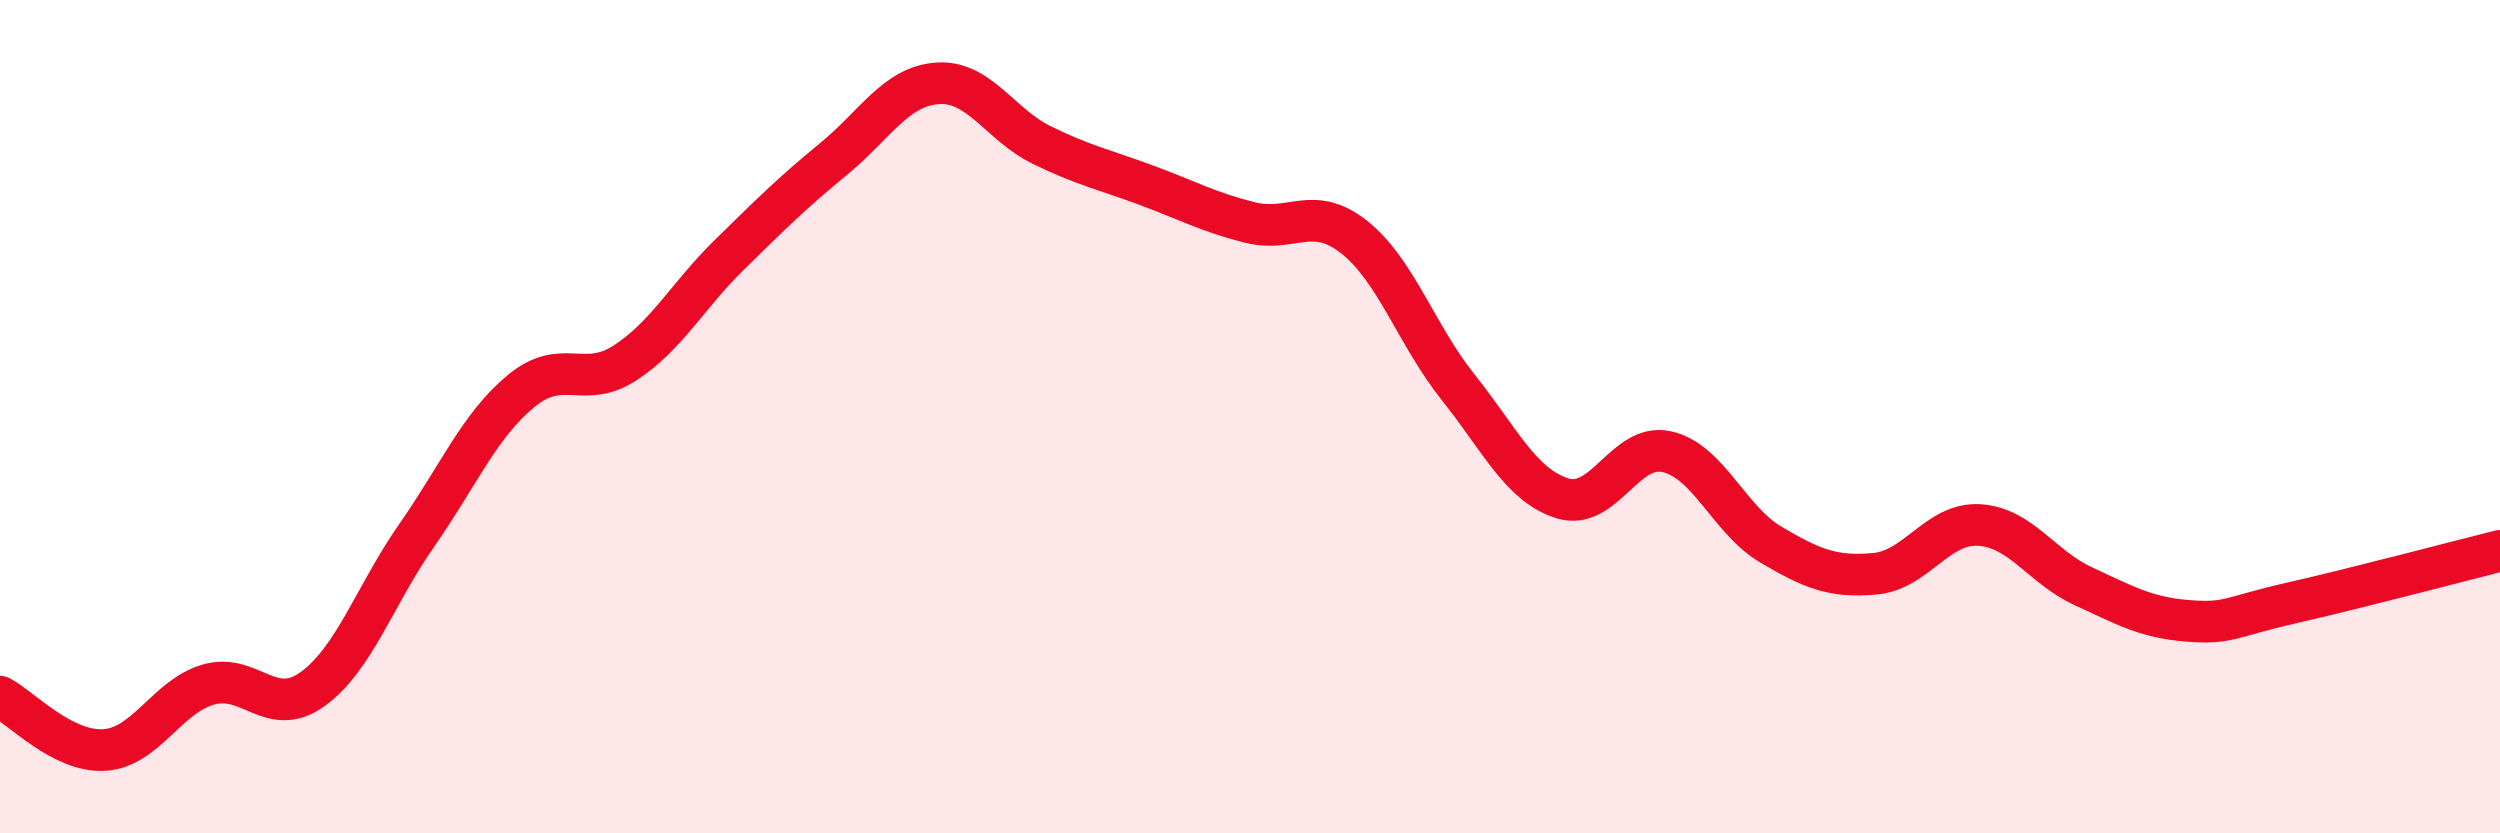
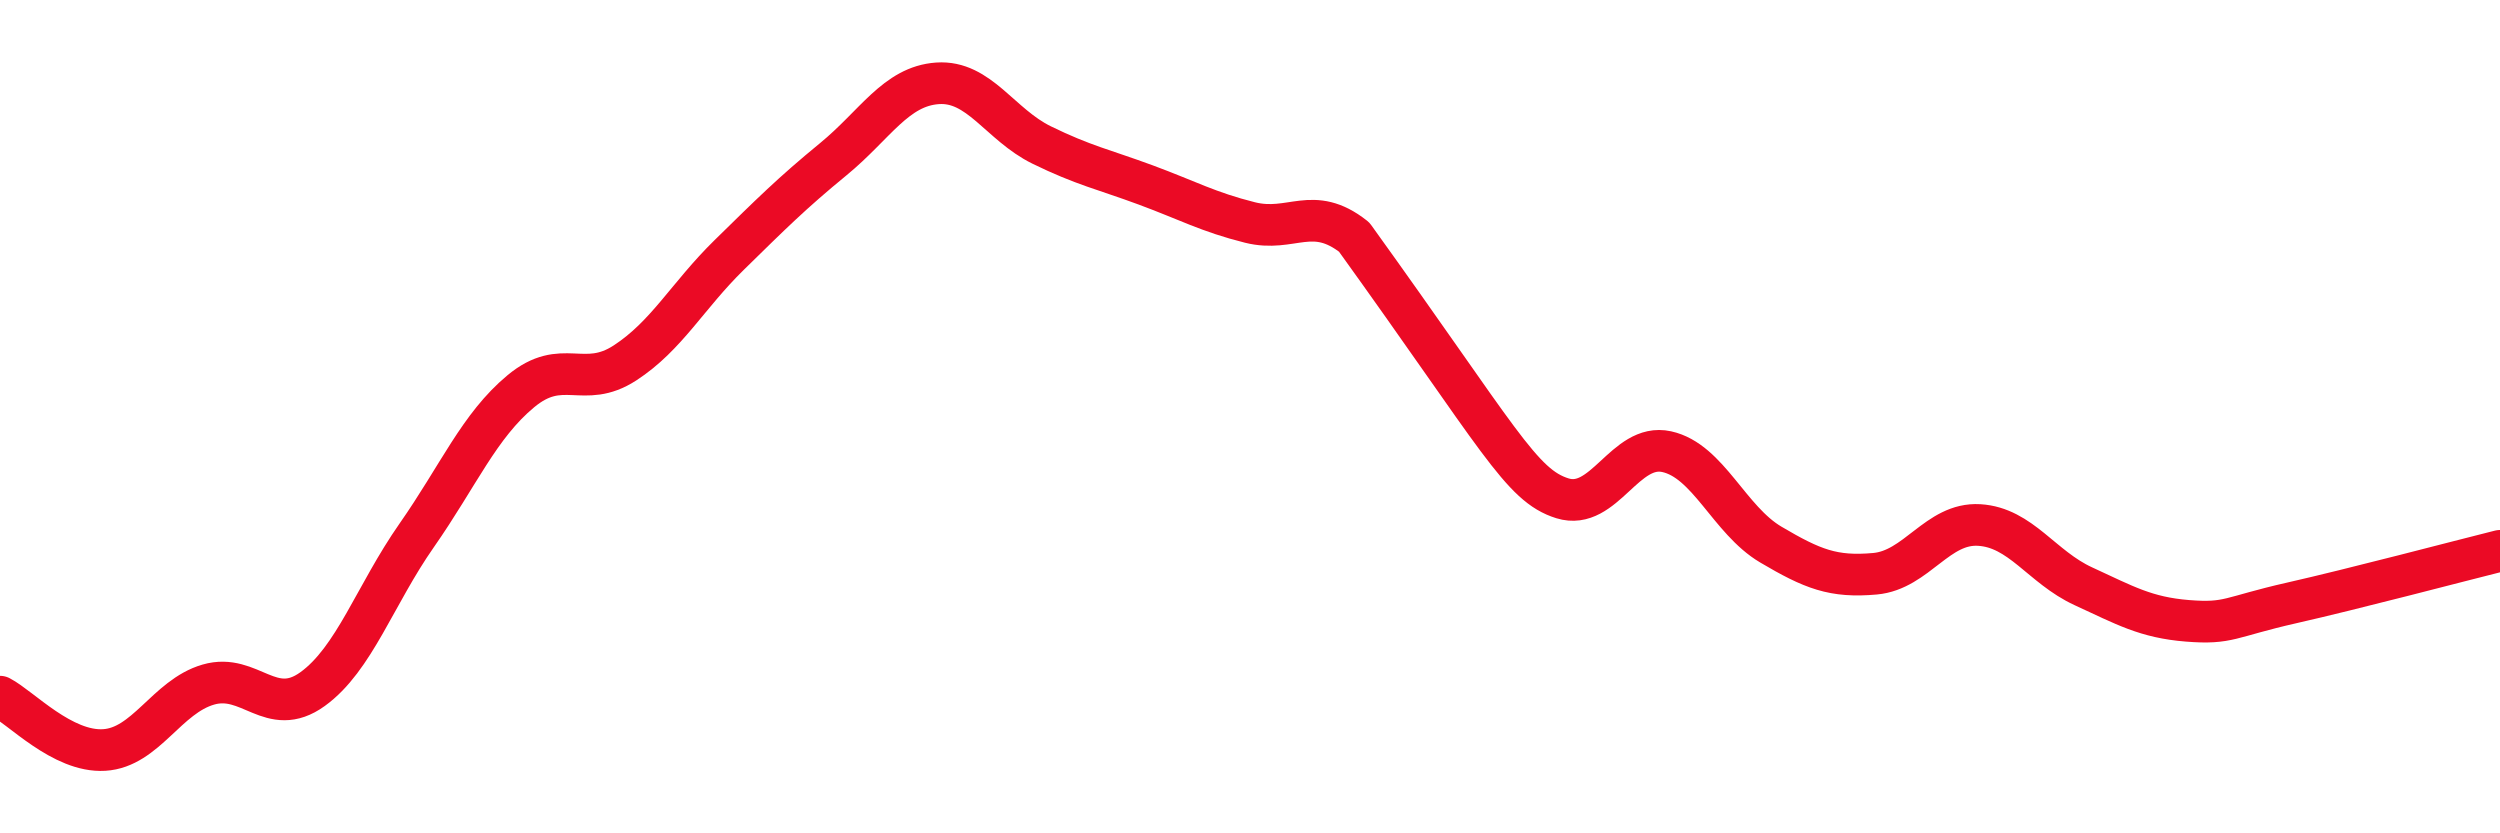
<svg xmlns="http://www.w3.org/2000/svg" width="60" height="20" viewBox="0 0 60 20">
-   <path d="M 0,16.72 C 0.5,16.98 1.5,18.06 2.5,18 C 3.5,17.94 4,16.72 5,16.43 C 6,16.14 6.5,17.26 7.5,16.54 C 8.5,15.82 9,14.28 10,12.85 C 11,11.42 11.5,10.22 12.5,9.39 C 13.5,8.56 14,9.36 15,8.71 C 16,8.06 16.5,7.1 17.5,6.12 C 18.5,5.14 19,4.64 20,3.82 C 21,3 21.5,2.07 22.5,2 C 23.5,1.93 24,2.99 25,3.48 C 26,3.97 26.5,4.07 27.5,4.44 C 28.5,4.81 29,5.09 30,5.34 C 31,5.59 31.5,4.9 32.5,5.69 C 33.5,6.48 34,8.05 35,9.3 C 36,10.55 36.5,11.65 37.5,11.96 C 38.5,12.27 39,10.62 40,10.84 C 41,11.06 41.5,12.48 42.5,13.07 C 43.5,13.66 44,13.86 45,13.77 C 46,13.68 46.5,12.54 47.5,12.6 C 48.5,12.66 49,13.61 50,14.07 C 51,14.53 51.5,14.82 52.5,14.9 C 53.5,14.98 53.5,14.81 55,14.47 C 56.5,14.13 59,13.47 60,13.22L60 20L0 20Z" fill="#EB0A25" opacity="0.1" stroke-linecap="round" stroke-linejoin="round" />
-   <path d="M 0,16.72 C 0.5,16.98 1.5,18.06 2.5,18 C 3.5,17.94 4,16.72 5,16.43 C 6,16.14 6.5,17.26 7.5,16.54 C 8.5,15.82 9,14.28 10,12.85 C 11,11.42 11.5,10.22 12.5,9.39 C 13.5,8.56 14,9.36 15,8.71 C 16,8.06 16.5,7.1 17.5,6.12 C 18.5,5.14 19,4.64 20,3.82 C 21,3 21.5,2.07 22.5,2 C 23.5,1.93 24,2.99 25,3.48 C 26,3.97 26.5,4.07 27.5,4.44 C 28.5,4.81 29,5.09 30,5.34 C 31,5.59 31.5,4.9 32.5,5.69 C 33.5,6.48 34,8.05 35,9.3 C 36,10.55 36.5,11.65 37.5,11.96 C 38.5,12.27 39,10.62 40,10.84 C 41,11.06 41.5,12.48 42.5,13.07 C 43.5,13.66 44,13.86 45,13.77 C 46,13.68 46.5,12.54 47.5,12.6 C 48.5,12.66 49,13.61 50,14.07 C 51,14.53 51.5,14.82 52.5,14.9 C 53.5,14.98 53.5,14.81 55,14.47 C 56.5,14.13 59,13.47 60,13.22" stroke="#EB0A25" stroke-width="1" fill="none" stroke-linecap="round" stroke-linejoin="round" />
+   <path d="M 0,16.72 C 0.5,16.98 1.5,18.06 2.5,18 C 3.5,17.94 4,16.72 5,16.43 C 6,16.14 6.5,17.26 7.5,16.54 C 8.5,15.82 9,14.28 10,12.85 C 11,11.42 11.5,10.22 12.5,9.39 C 13.5,8.56 14,9.36 15,8.71 C 16,8.06 16.5,7.1 17.5,6.12 C 18.5,5.14 19,4.64 20,3.82 C 21,3 21.5,2.07 22.5,2 C 23.5,1.93 24,2.99 25,3.48 C 26,3.97 26.5,4.07 27.5,4.44 C 28.5,4.81 29,5.09 30,5.34 C 31,5.59 31.5,4.9 32.5,5.69 C 36,10.55 36.5,11.65 37.5,11.96 C 38.5,12.27 39,10.62 40,10.84 C 41,11.06 41.5,12.48 42.5,13.07 C 43.5,13.66 44,13.86 45,13.77 C 46,13.68 46.5,12.54 47.5,12.6 C 48.5,12.66 49,13.61 50,14.07 C 51,14.53 51.5,14.82 52.5,14.9 C 53.5,14.98 53.5,14.81 55,14.47 C 56.5,14.13 59,13.47 60,13.22" stroke="#EB0A25" stroke-width="1" fill="none" stroke-linecap="round" stroke-linejoin="round" />
</svg>